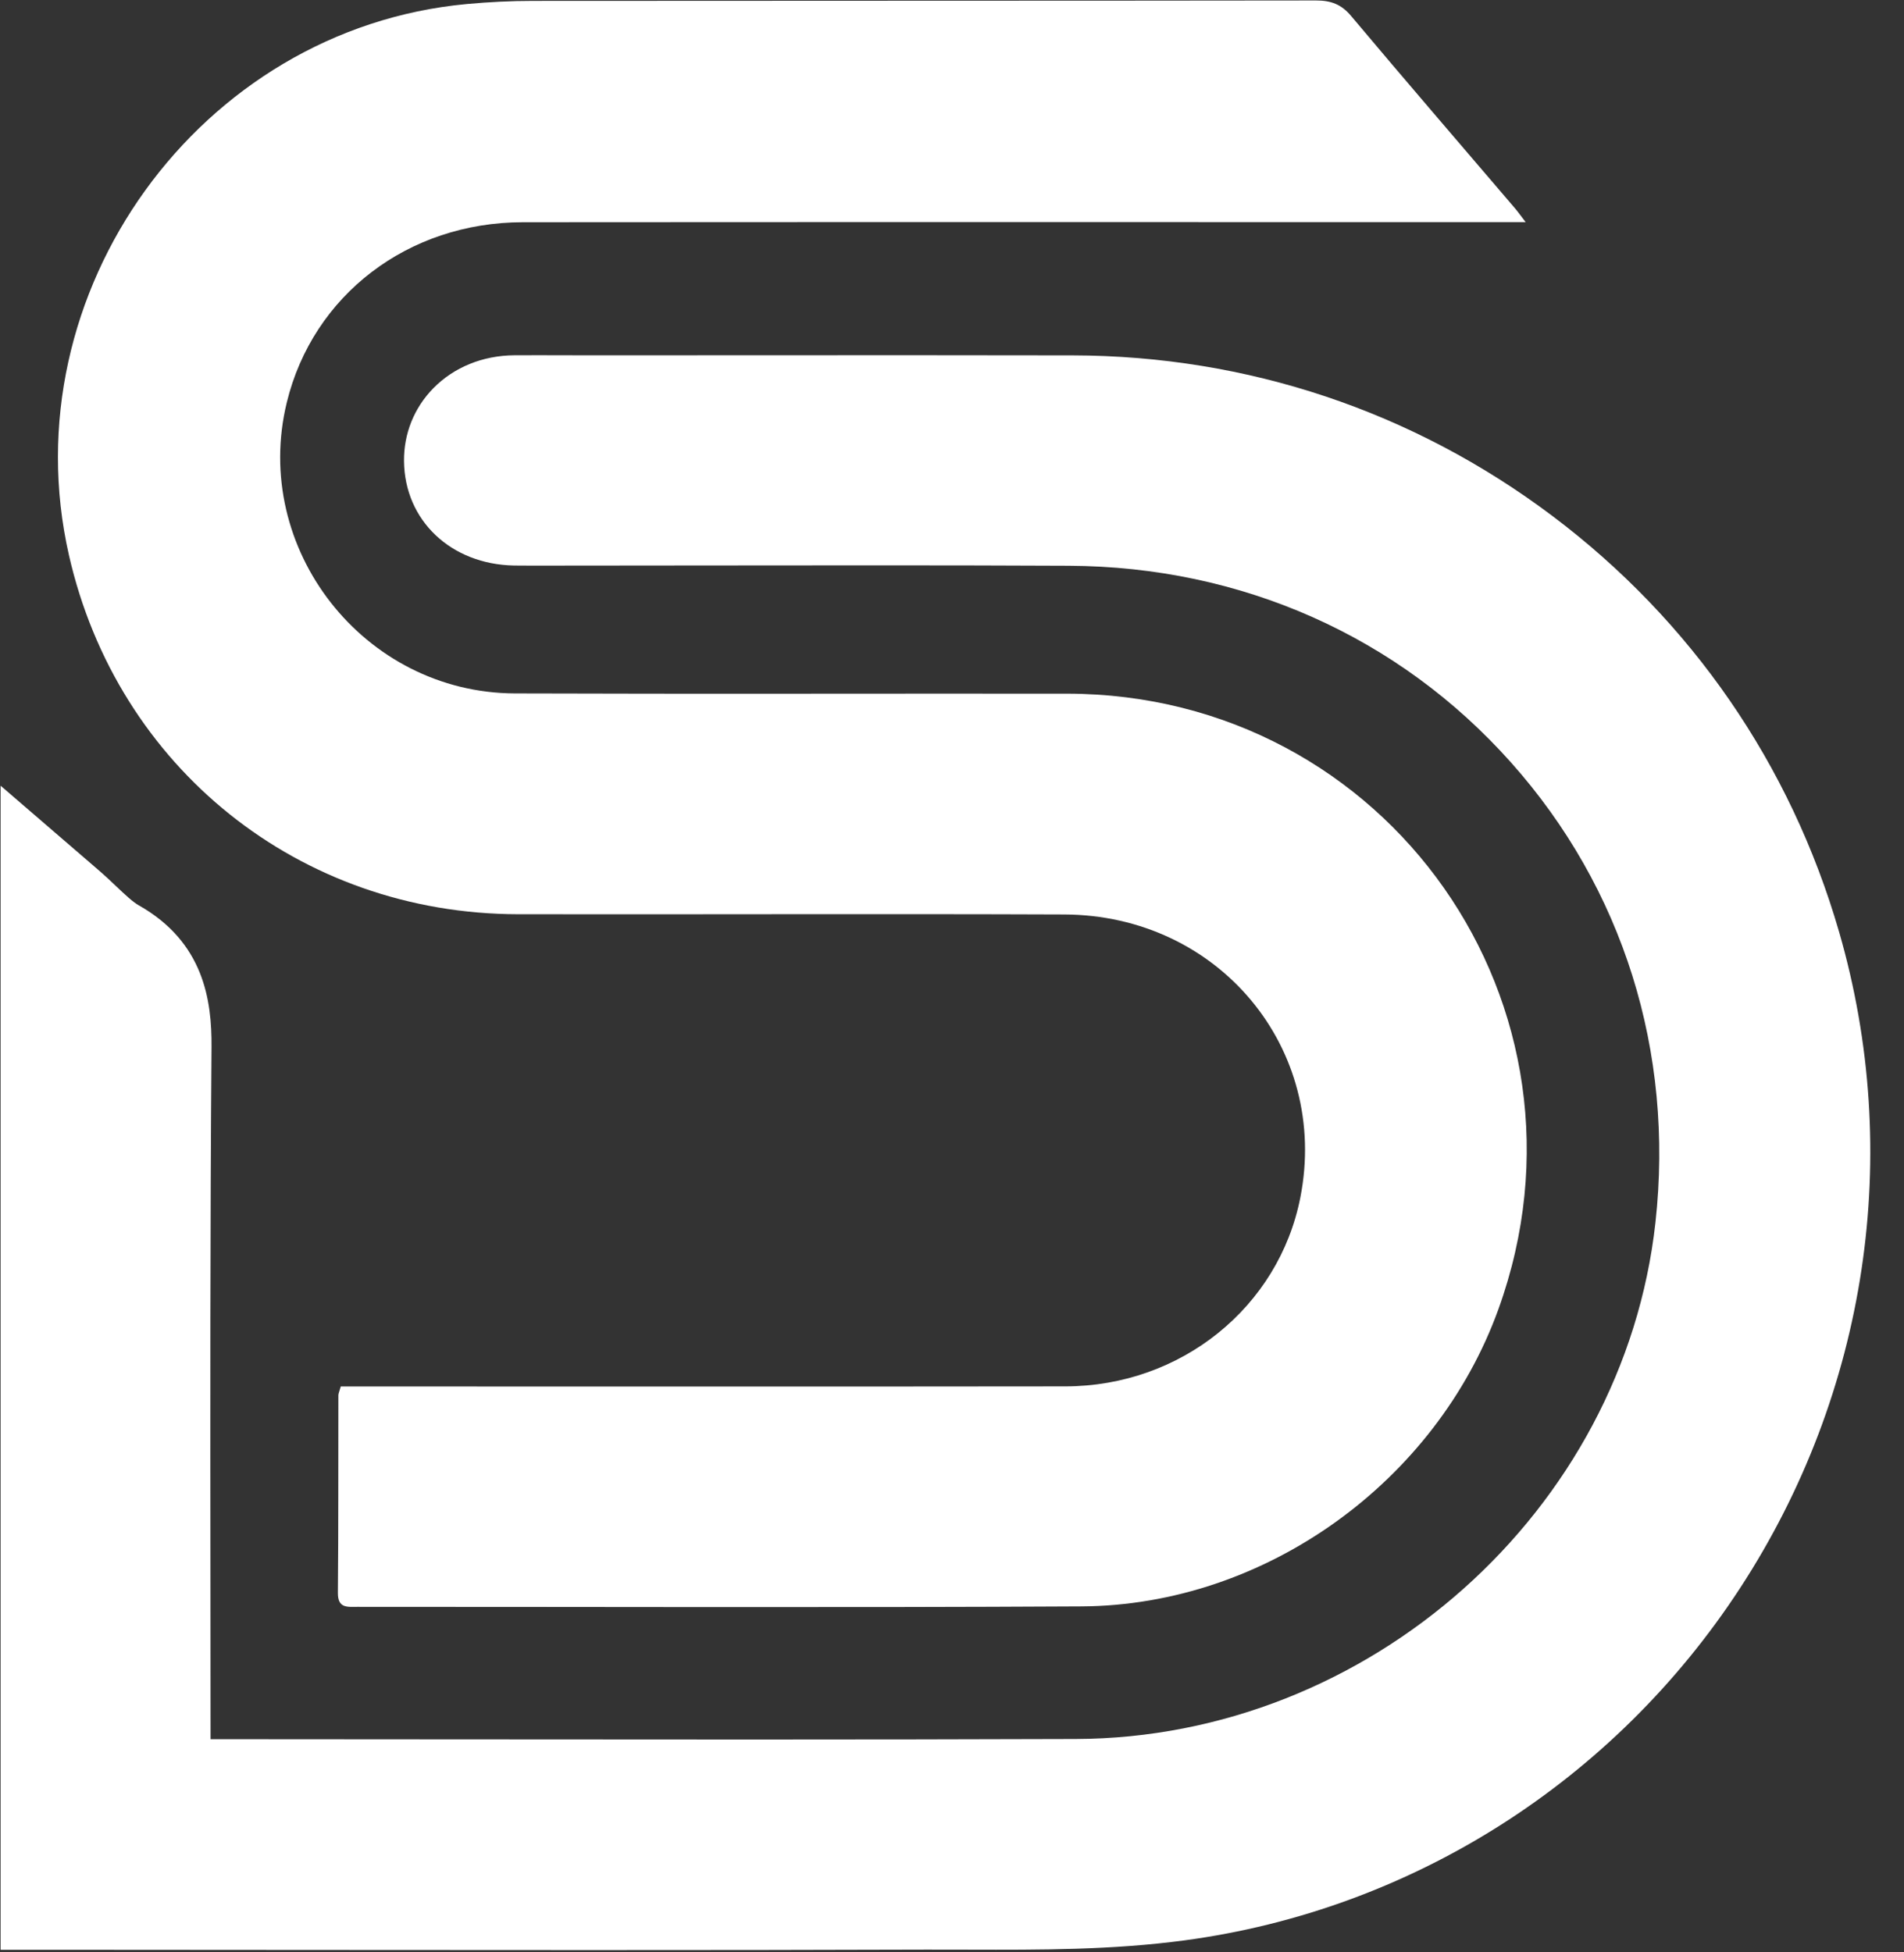
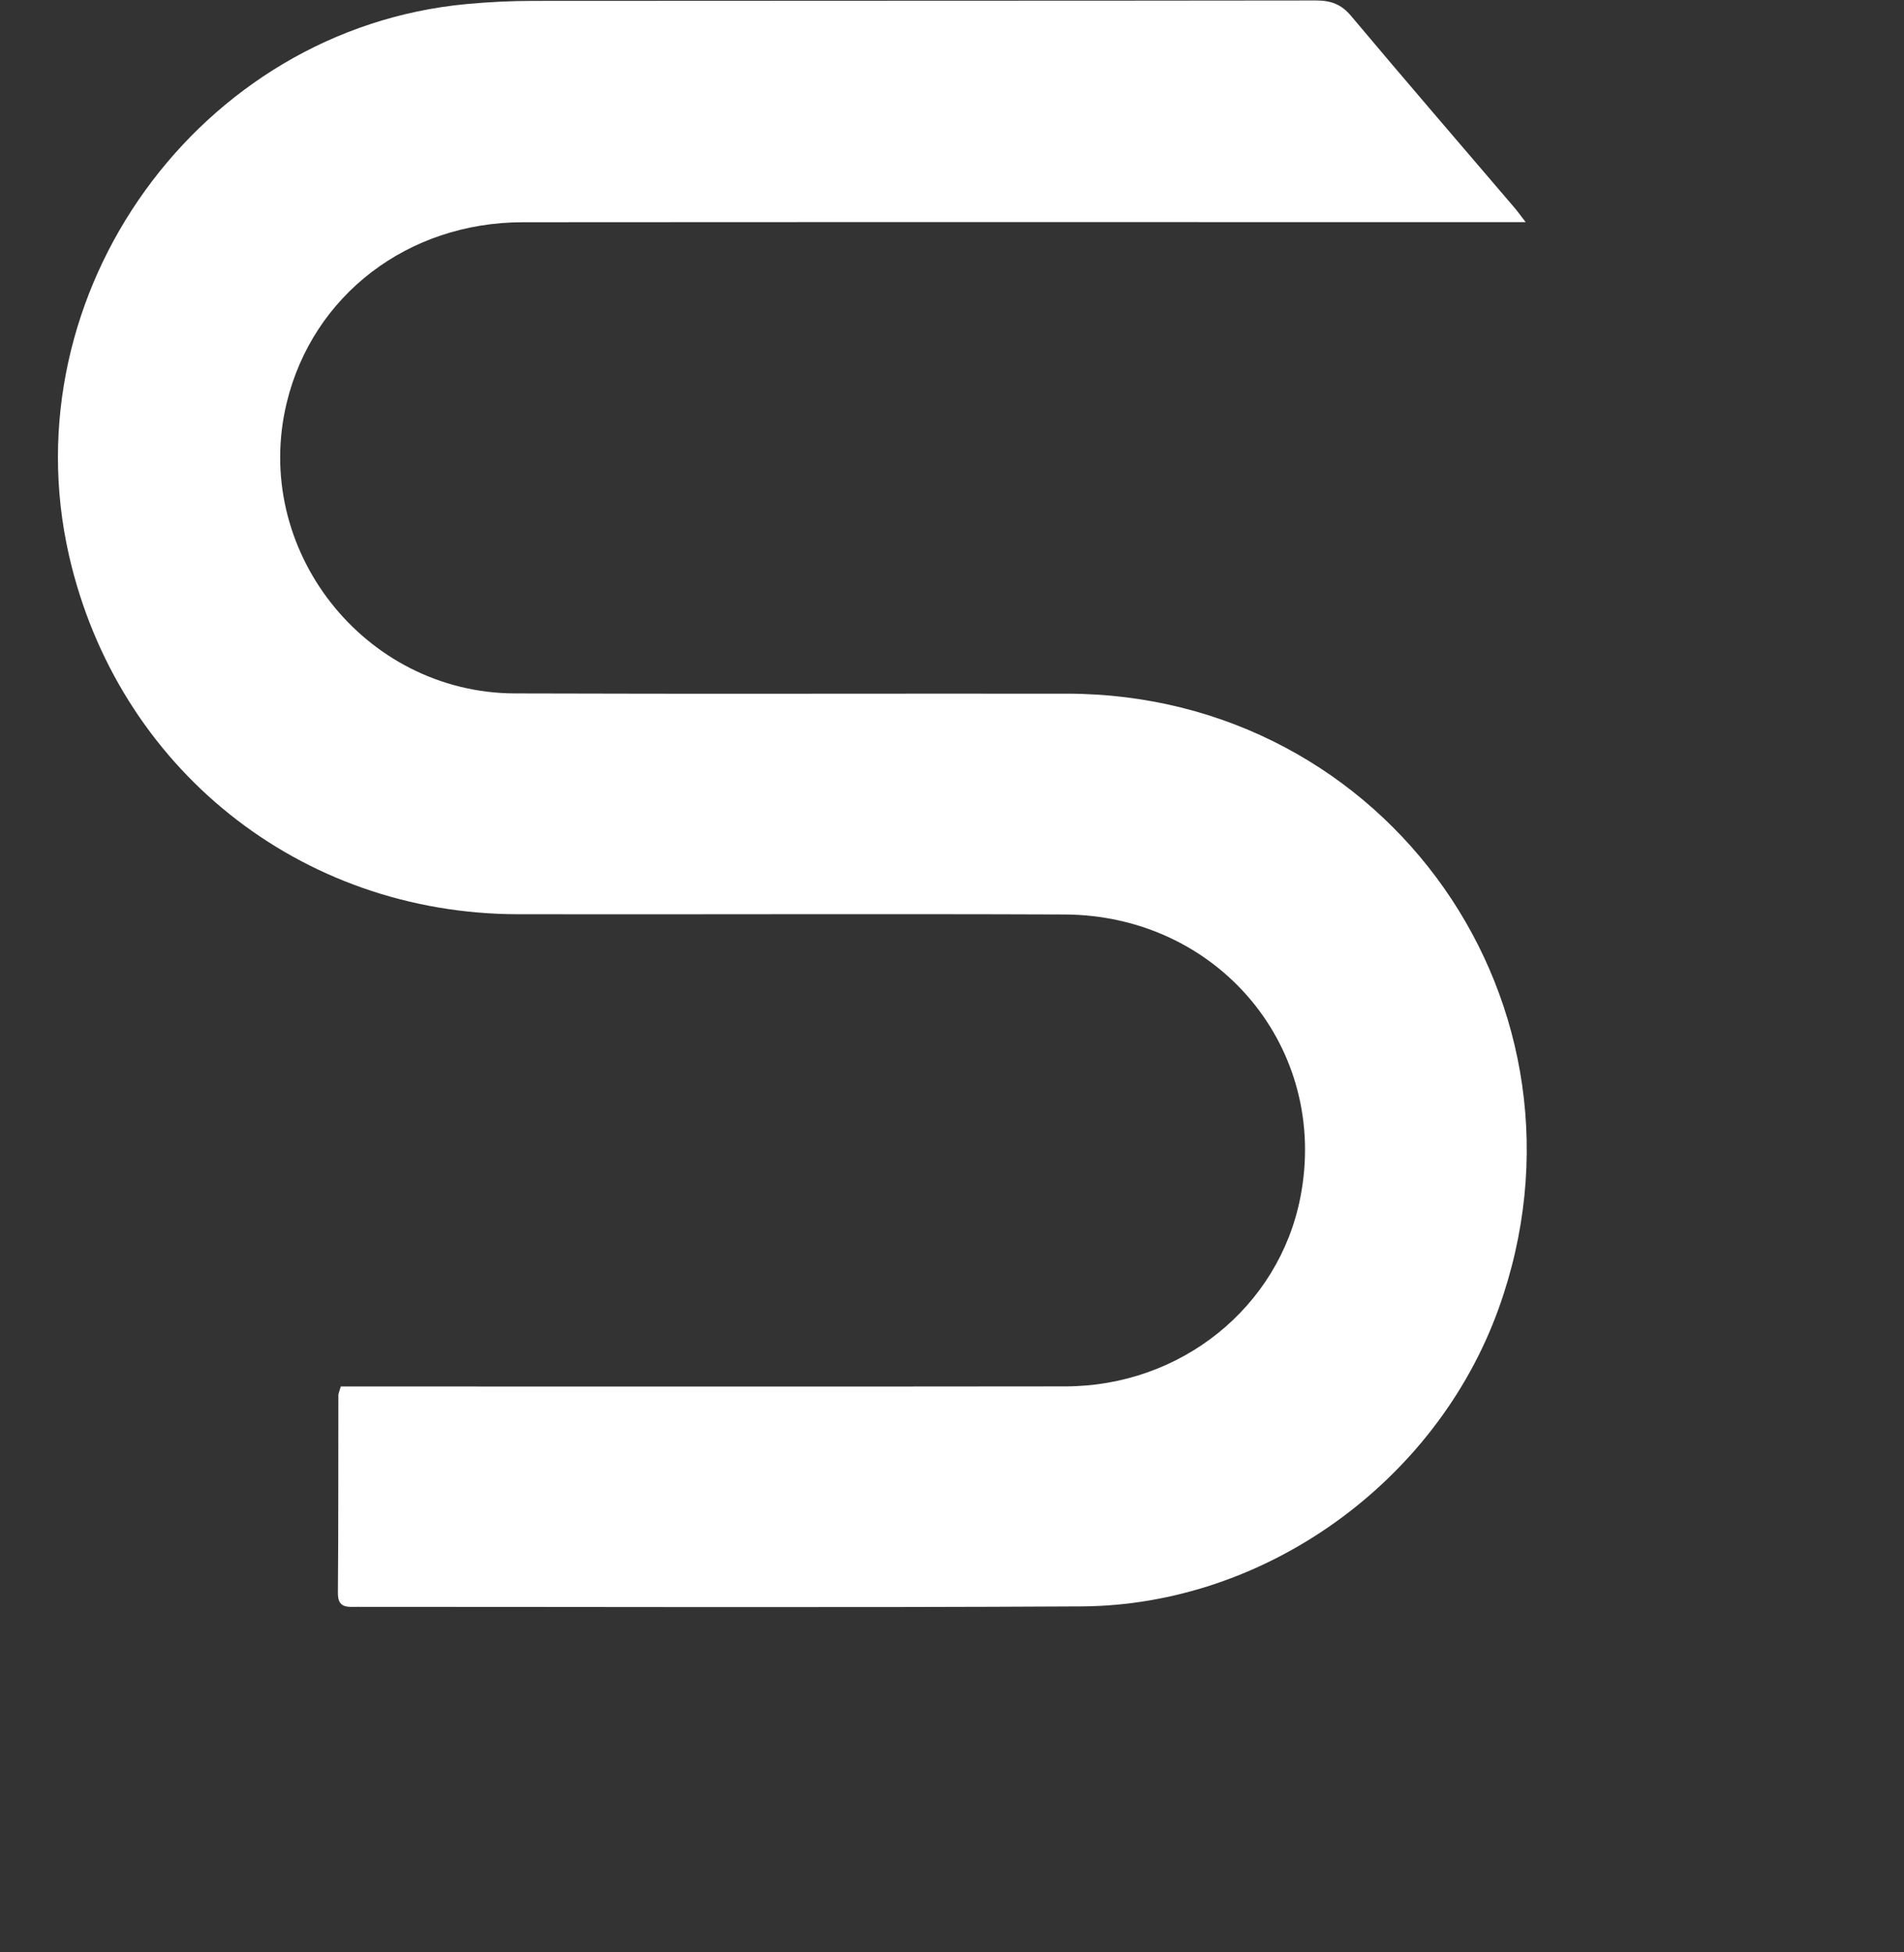
<svg xmlns="http://www.w3.org/2000/svg" width="512" zoomAndPan="magnify" viewBox="0 0 384 393.75" height="525" version="1.0">
  <rect x="0" y="0" width="384" height="393.75" fill="#333333" stroke="none" />
  <defs>
    <clipPath id="055102b16a">
-       <path d="M.121 71H378V393.5H.121zm0 0" clip-rule="nonzero" />
-     </clipPath>
+       </clipPath>
  </defs>
  <path fill="#fff" d="M104.496 184.383C141.207 184.441 177.926 184.285 214.633 184.43 245.793 184.547 268.152 211.496 262.254 241.512 257.906 263.629 238.184 279.578 214.855 279.605 167.883 279.664 120.898 279.625 73.926 279.625c-1.691.0-3.387.0-5.199.0C68.445 280.633 68.254 281.012 68.242 281.379 68.215 294.664 68.262 307.961 68.145 321.246 68.117 324.391 70.062 324.07 72.059 324.07 120.746 324.062 169.434 324.246 218.121 323.977 255.156 323.762 289.641 298.875 302.219 263.988c21.969-60.957-22.254-124.023-87.043-124.09C178.07 139.859 140.953 139.977 103.848 139.848 73.355 139.742 50.648 110.656 57.844 81.148c5.266-21.602 24.422-36.32 47.621-36.328C171.125 44.77 236.789 44.801 302.449 44.801c1.5.0 3.004.0 5.25.0C306.594 43.367 306.082 42.641 305.512 41.973 294.492 29.062 283.402 16.215 272.492 3.219 270.504.848 268.414.094 265.41.094 212.773.168 160.137.129 107.5.18c-4.465.0-8.949.223-13.395.637C40.23 5.824 1.875 58.996 13.902 111.953c9.75 42.906 46.547 72.363 90.594 72.43zm0 0" fill-opacity="1" fill-rule="nonzero" />
  <g clip-path="url(#055102b16a)">
-     <path fill="#fff" d="M370.902 187.918C361.109 154.141 341.113 125.141 313.062 104.039c-28.051-21.098-61.496-32.293-96.715-32.367C194.289 71.621 171.863 71.641 150.172 71.652 139.852 71.66 129.527 71.66 119.207 71.66 117.414 71.672 115.594 71.652 113.793 71.652 110.5 71.641 107.102 71.633 103.723 71.652c-6.371.047-12.172 2.41-16.336 6.652-3.863 3.941-5.965 9.16-5.906 14.707.125 11.949 9.449 20.801 22.184 21.043C104.809 114.074 105.961 114.074 107.102 114.074h1.133c11.203.0 22.387-.012 33.582-.031C165.996 114.016 190.996 113.984 215.562 114.102 250.422 114.266 282.086 128.355 304.734 153.766c22.594 25.348 32.941 58.301 29.137 92.793C327.441 304.773 276.094 350.527 216.949 350.719 173.953 350.867 130.234 350.828 87.949 350.789 72.785 350.777 57.621 350.758 42.465 350.758 42.465 340.68 42.457 330.609 42.445 320.527 42.41 284.68 42.379 247.605 42.66 211.176 42.727 201.766 41.129 190.008 27.961 182.57 26.762 181.895 25.152 180.375 23.449 178.758c-1.105-1.047-2.355-2.227-3.73-3.41L.121 158.461V393.238H17.918c15.582.0 31.172.02 46.754.031C82.719 393.289 101.031 393.297 119.449 393.297 141.914 393.297 164.531 393.277 186.93 393.199c2.855-.008 5.723.0 8.598.012C209.695 393.25 224.344 393.289 238.891 391.332 284.664 385.203 325.516 359.281 350.98 320.227 376.613 280.906 383.875 232.684 370.902 187.918zm0 0" fill-opacity="1" fill-rule="nonzero" />
-   </g>
+     </g>
</svg>